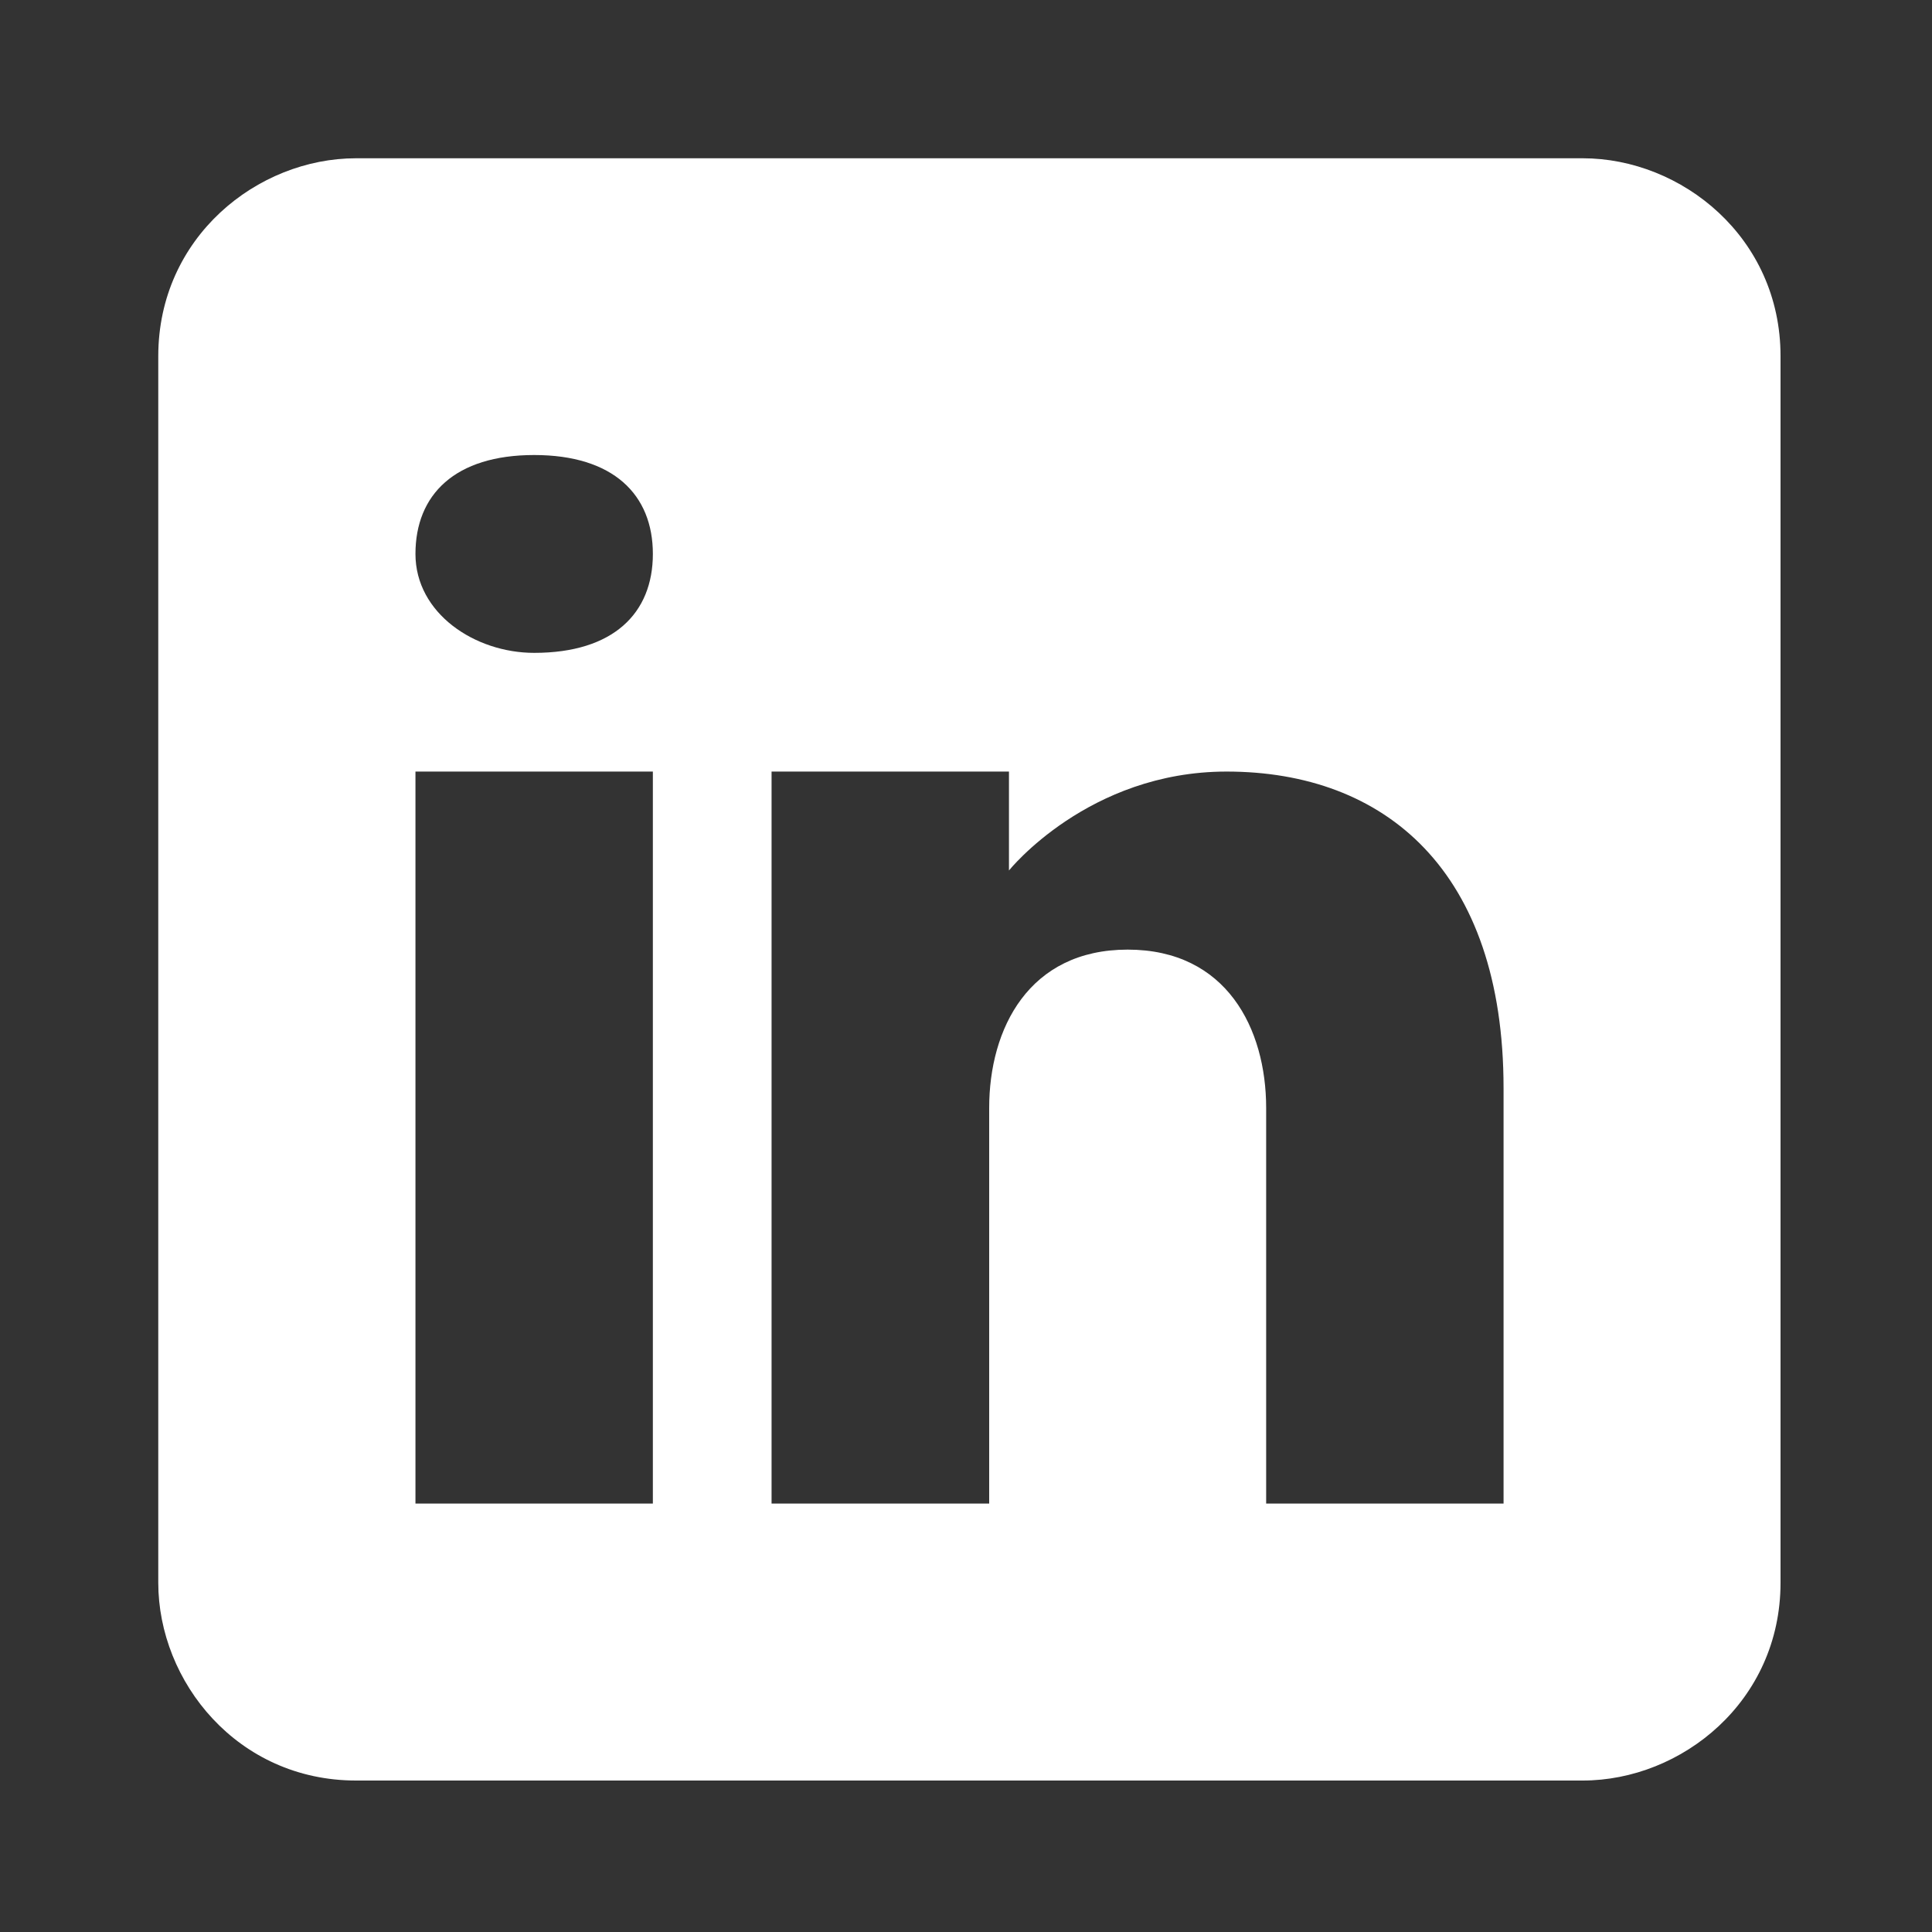
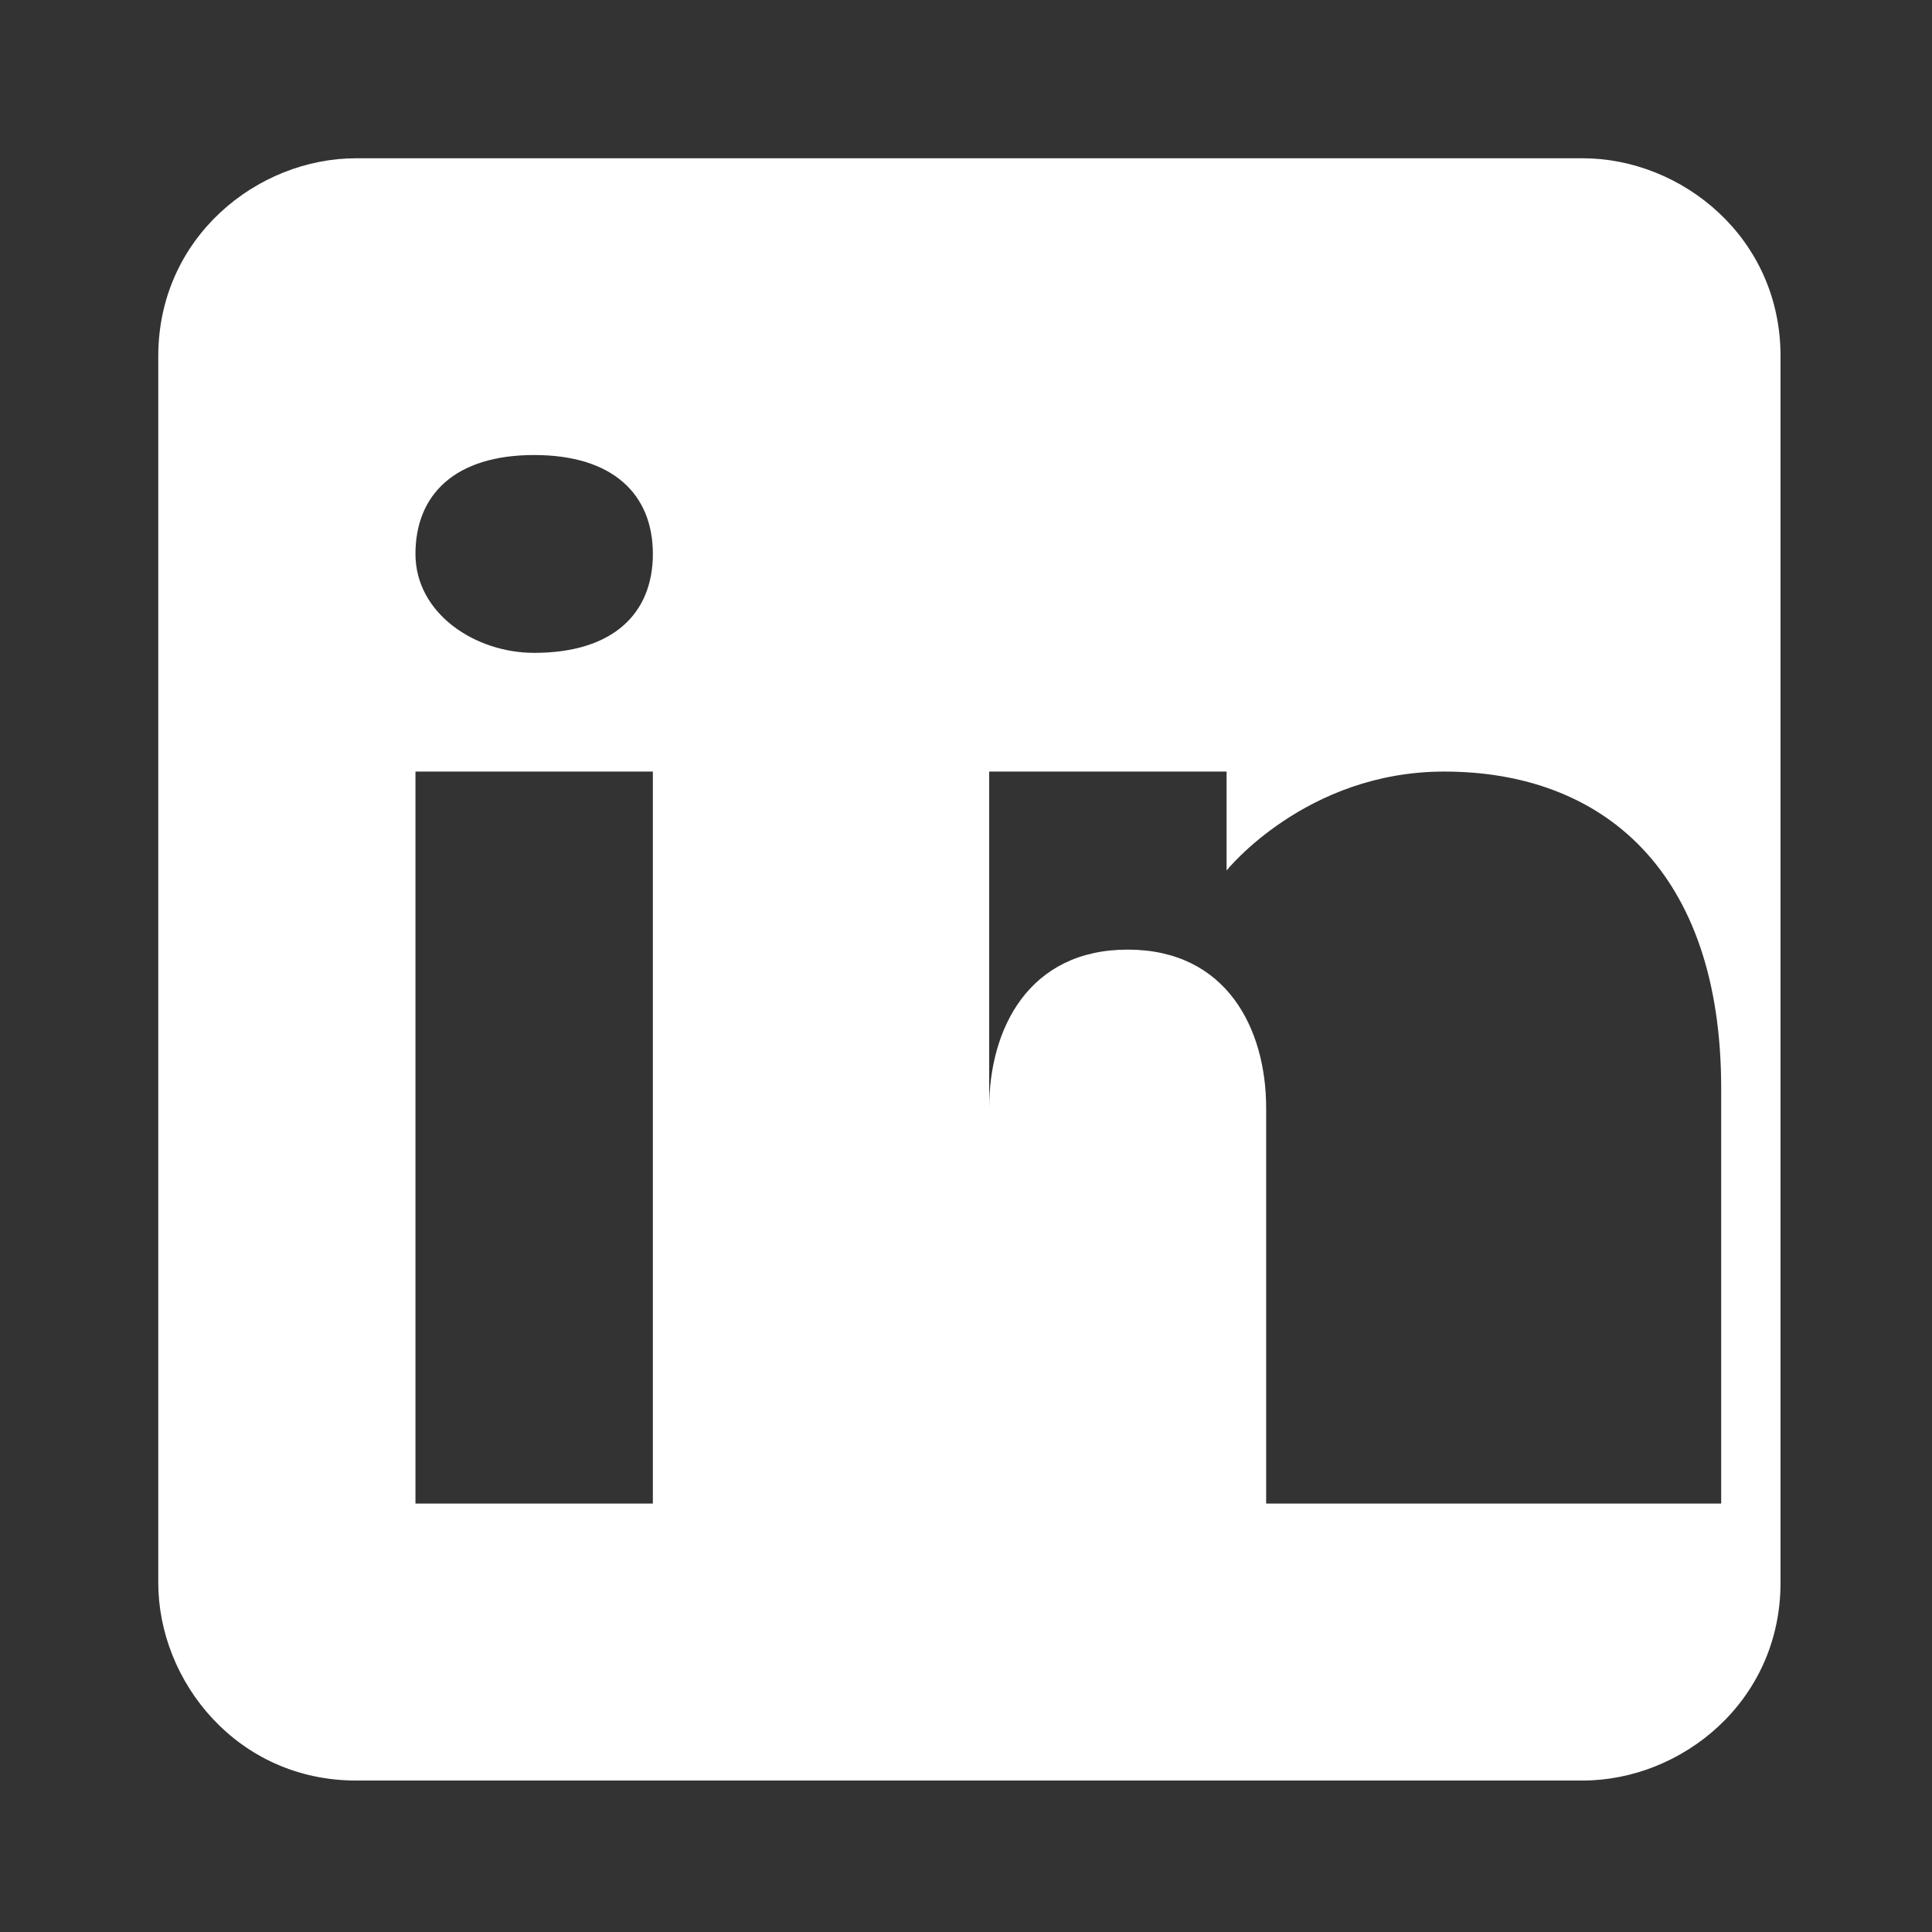
<svg xmlns="http://www.w3.org/2000/svg" version="1.1" id="Calque_1" x="0px" y="0px" viewBox="0 0 50 50" style="enable-background:new 0 0 50 50;" xml:space="preserve">
  <rect x="0" y="0" width="50" height="50" fill="#333333" stroke="none" />
  <style type="text/css">
	.st0{fill:#FFFFFF;}
</style>
  <g>
    <g transform="scale(5.12,5.12)">
-       <path class="st0" d="M8,0.8H1.8c-0.5,0-1,0.4-1,1V8c0,0.5,0.4,1,1,1H8c0.5,0,1-0.4,1-1V1.8C9,1.2,8.5,0.8,8,0.8z M3.3,3.9v3.7H2.1    V3.9H3.3z M2.1,2.8c0-0.3,0.2-0.5,0.6-0.5s0.6,0.2,0.6,0.5c0,0.3-0.2,0.5-0.6,0.5C2.4,3.3,2.1,3.1,2.1,2.8z M7.6,7.6H6.4    c0,0,0-1.8,0-2c0-0.4-0.2-0.8-0.7-0.8h0c-0.5,0-0.7,0.4-0.7,0.8c0,0.2,0,2,0,2H3.9V3.9h1.2v0.5c0,0,0.4-0.5,1.1-0.5    c0.8,0,1.4,0.5,1.4,1.6V7.6z" />
+       <path class="st0" d="M8,0.8H1.8c-0.5,0-1,0.4-1,1V8c0,0.5,0.4,1,1,1H8c0.5,0,1-0.4,1-1V1.8C9,1.2,8.5,0.8,8,0.8z M3.3,3.9v3.7H2.1    V3.9H3.3z M2.1,2.8c0-0.3,0.2-0.5,0.6-0.5s0.6,0.2,0.6,0.5c0,0.3-0.2,0.5-0.6,0.5C2.4,3.3,2.1,3.1,2.1,2.8z M7.6,7.6H6.4    c0,0,0-1.8,0-2c0-0.4-0.2-0.8-0.7-0.8h0c-0.5,0-0.7,0.4-0.7,0.8c0,0.2,0,2,0,2V3.9h1.2v0.5c0,0,0.4-0.5,1.1-0.5    c0.8,0,1.4,0.5,1.4,1.6V7.6z" />
    </g>
  </g>
</svg>